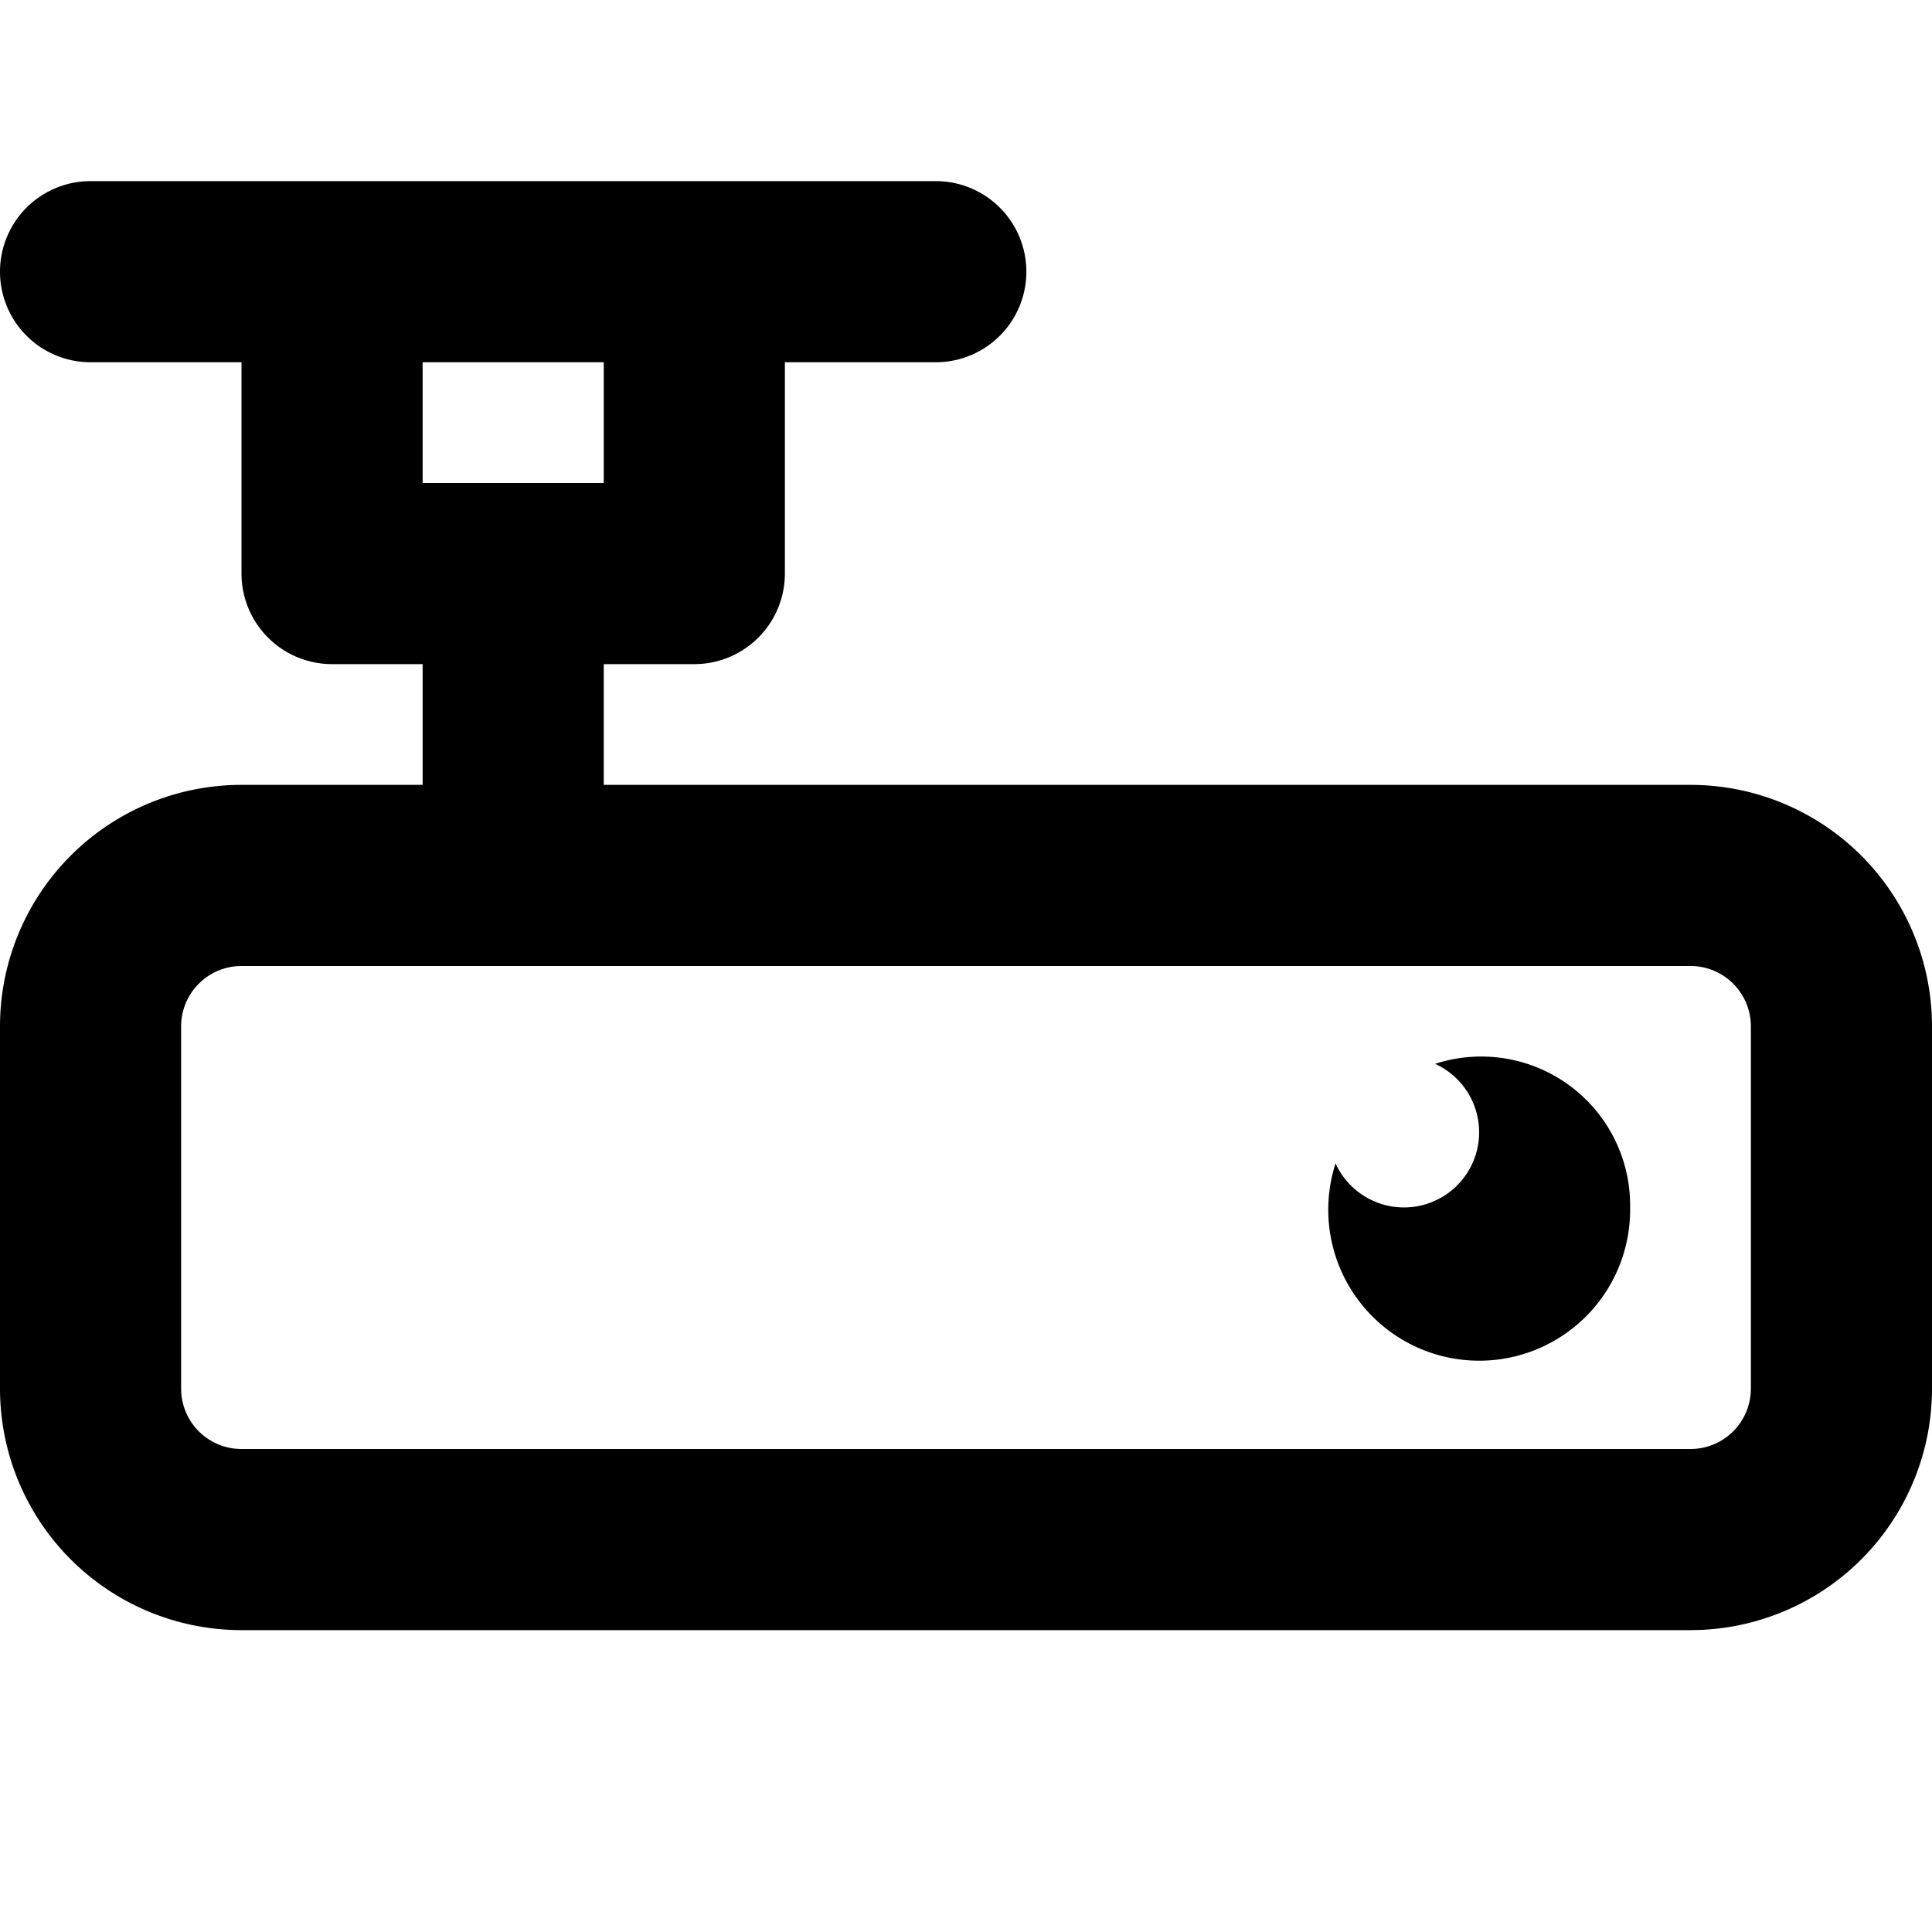
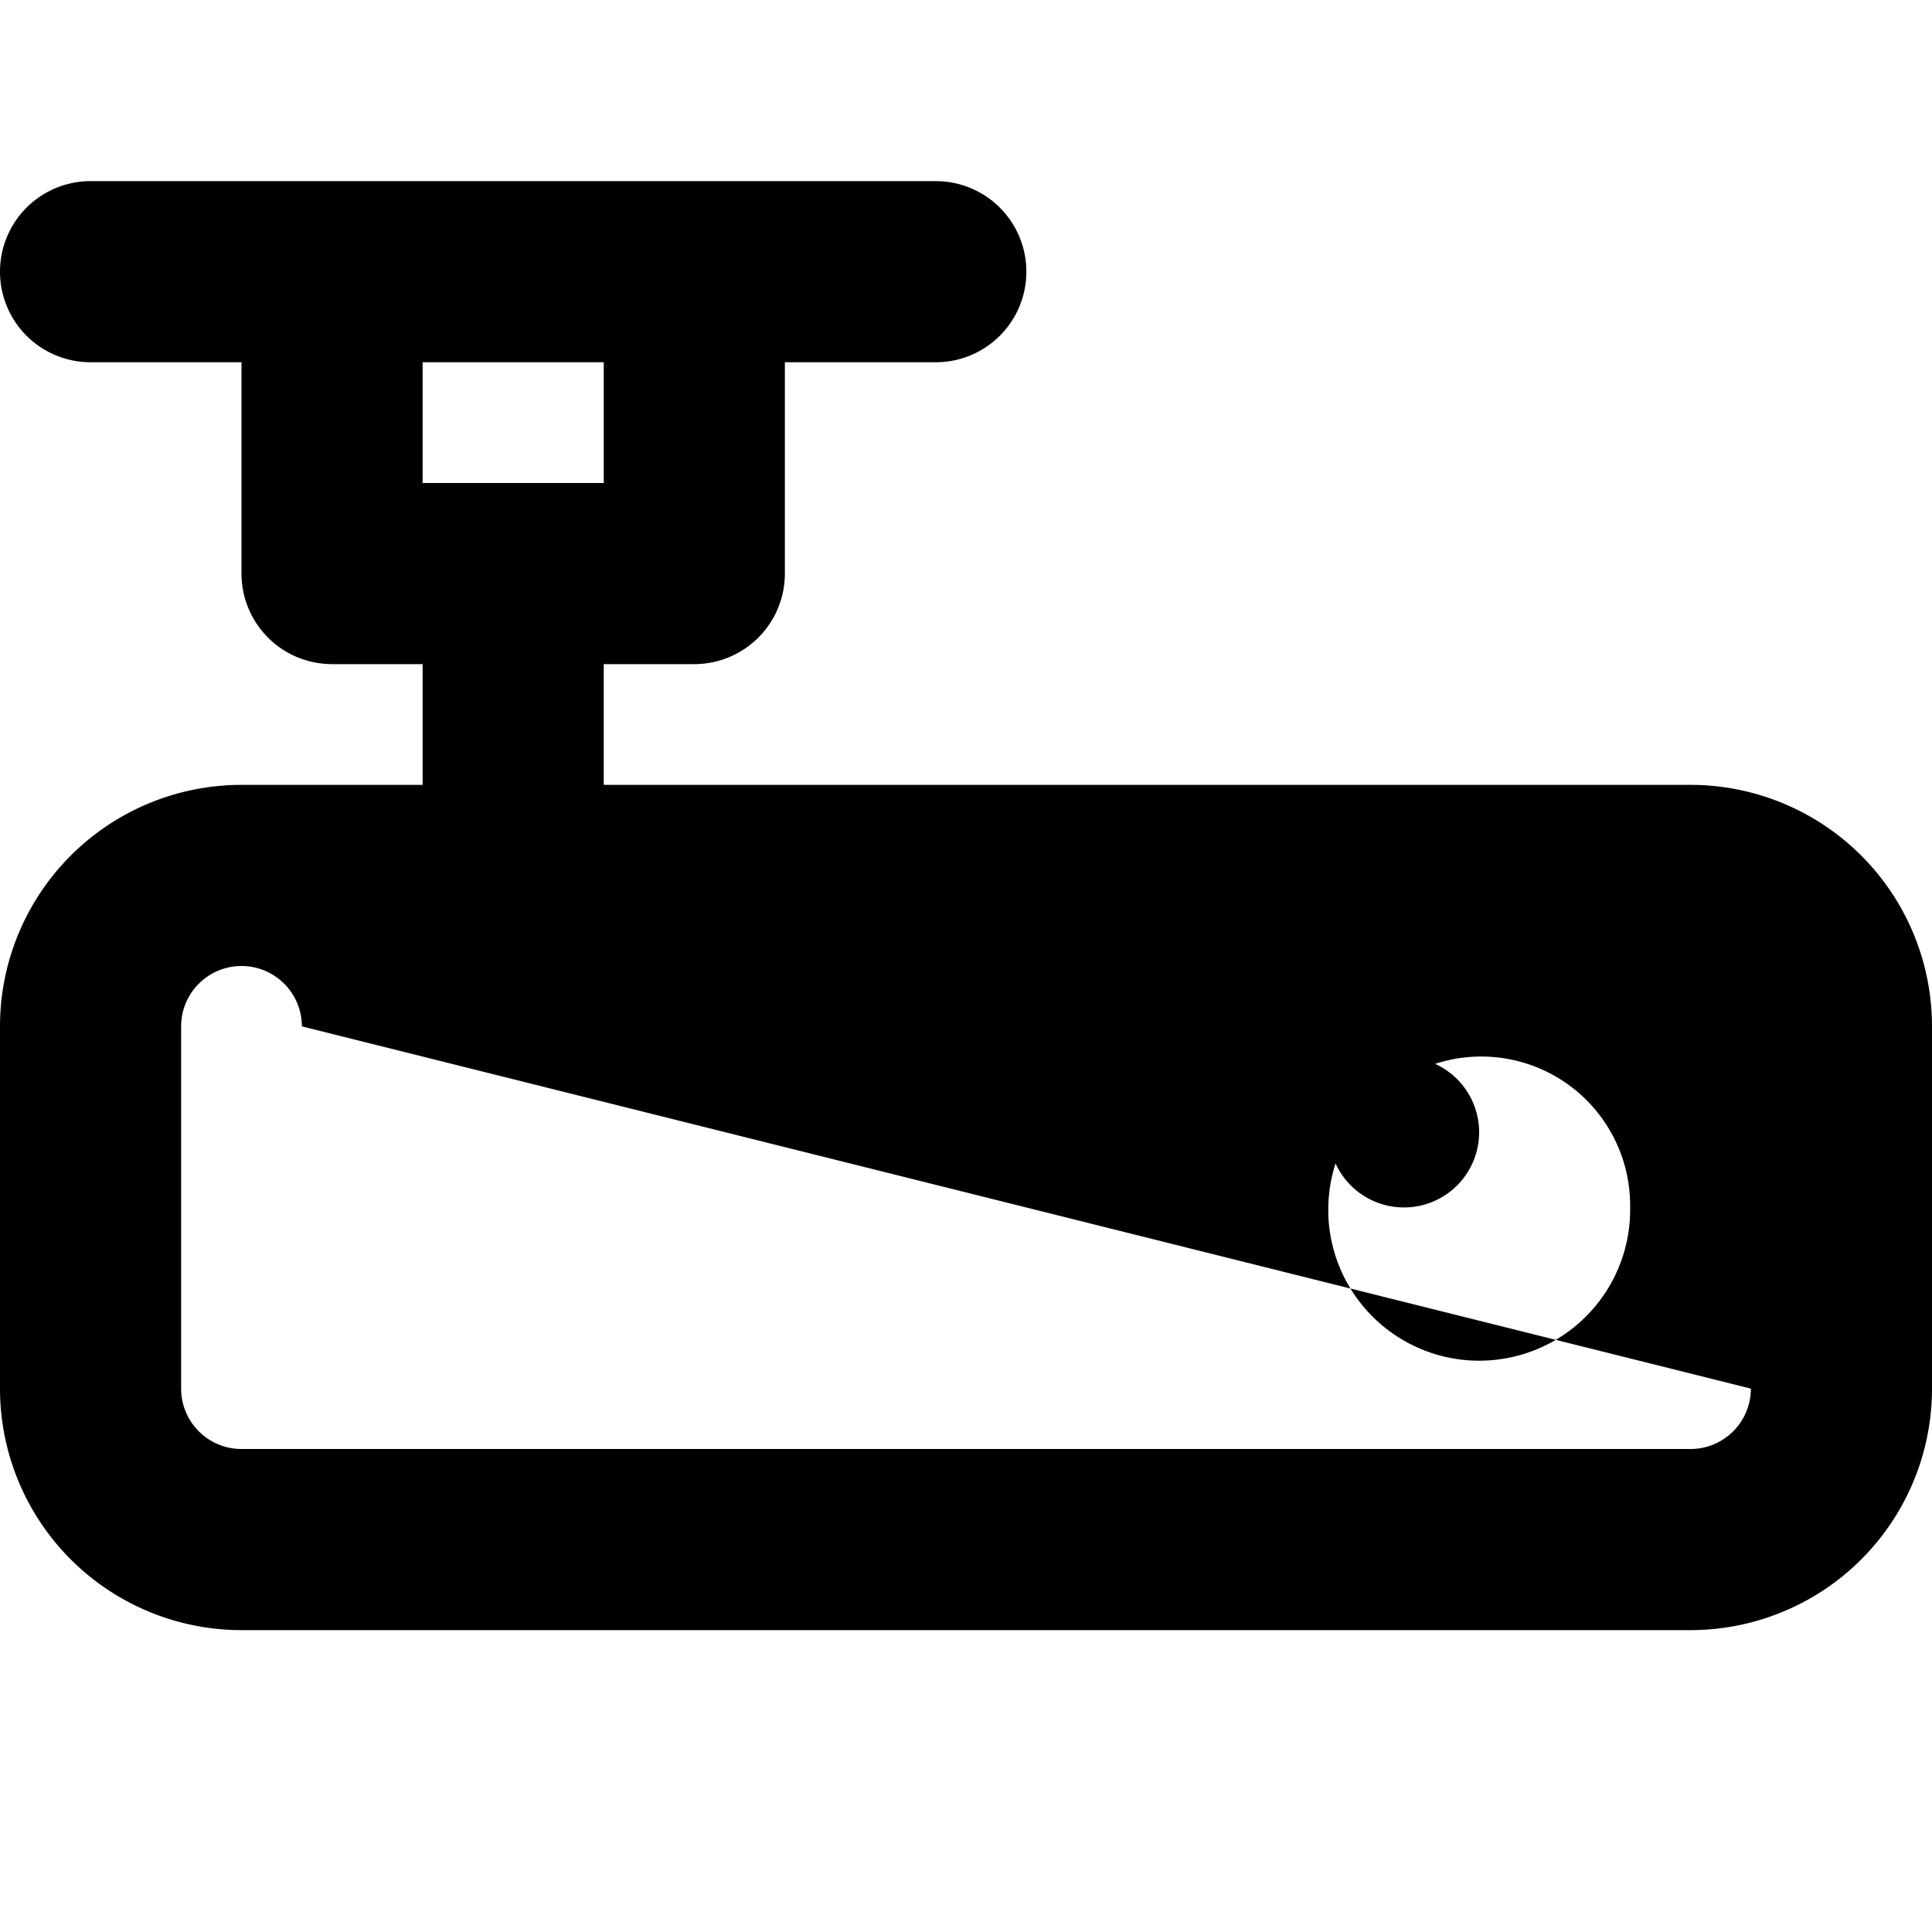
<svg xmlns="http://www.w3.org/2000/svg" width="32" height="32" viewBox="0 0 32 32">
  <title>gad024 - Regular</title>
  <g id="gad024">
    <g id="Regular-4" data-name="Regular">
-       <path d="M28,13H10V11h1.5A1.5,1.5,0,0,0,13,9.5V6h2.5a1.5,1.5,0,0,0,0-3H1.5a1.5,1.5,0,0,0,0,3H4V9.5A1.5,1.5,0,0,0,5.5,11H7v2H4a4,4,0,0,0-4,4v6a4,4,0,0,0,4,4H28a4,4,0,0,0,4-4V17A4,4,0,0,0,28,13ZM10,6V8H7V6ZM29,23a1,1,0,0,1-1,1H4a1,1,0,0,1-1-1V17a1,1,0,0,1,1-1H28a1,1,0,0,1,1,1Zm-2-3a2.5,2.5,0,1,1-4.879-.73,1.245,1.245,0,1,0,1.649-1.649A2.466,2.466,0,0,1,27,20Z" />
+       <path d="M28,13H10V11h1.5A1.5,1.5,0,0,0,13,9.5V6h2.5a1.5,1.5,0,0,0,0-3H1.5a1.5,1.5,0,0,0,0,3H4V9.5A1.5,1.5,0,0,0,5.5,11H7v2H4a4,4,0,0,0-4,4v6a4,4,0,0,0,4,4H28a4,4,0,0,0,4-4V17A4,4,0,0,0,28,13ZM10,6V8H7V6ZM29,23a1,1,0,0,1-1,1H4a1,1,0,0,1-1-1V17a1,1,0,0,1,1-1a1,1,0,0,1,1,1Zm-2-3a2.5,2.5,0,1,1-4.879-.73,1.245,1.245,0,1,0,1.649-1.649A2.466,2.466,0,0,1,27,20Z" />
    </g>
  </g>
</svg>